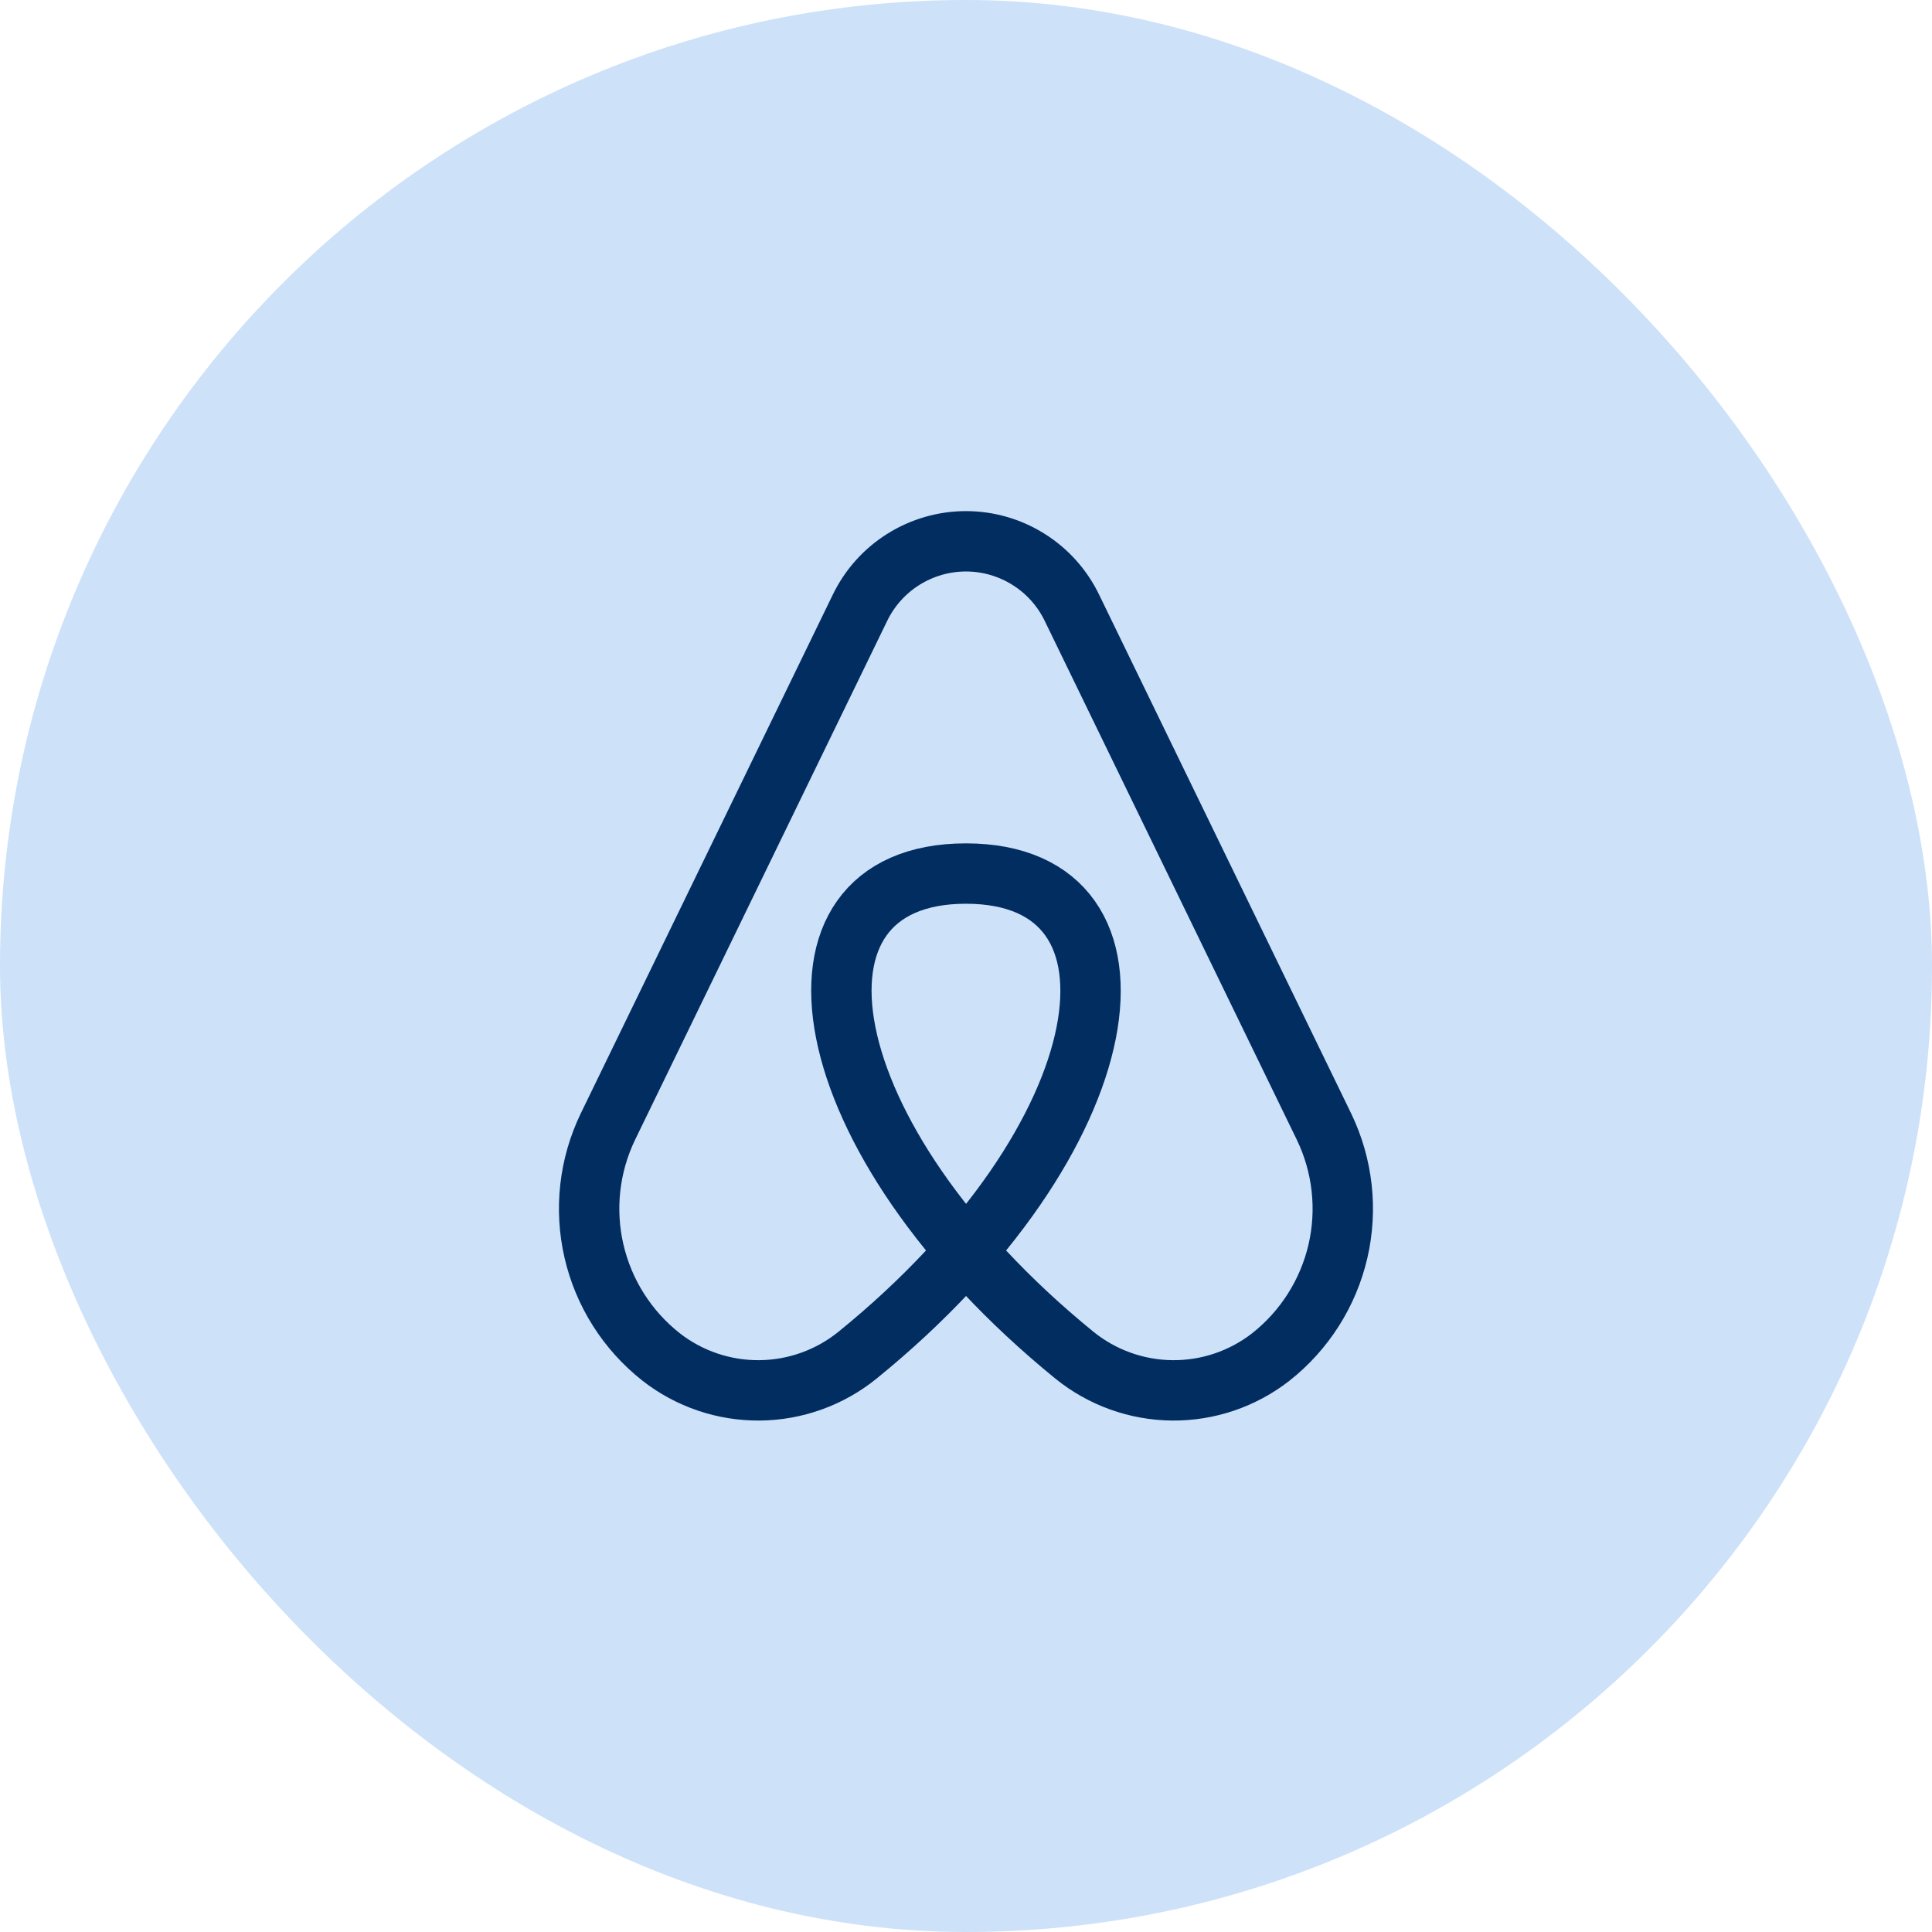
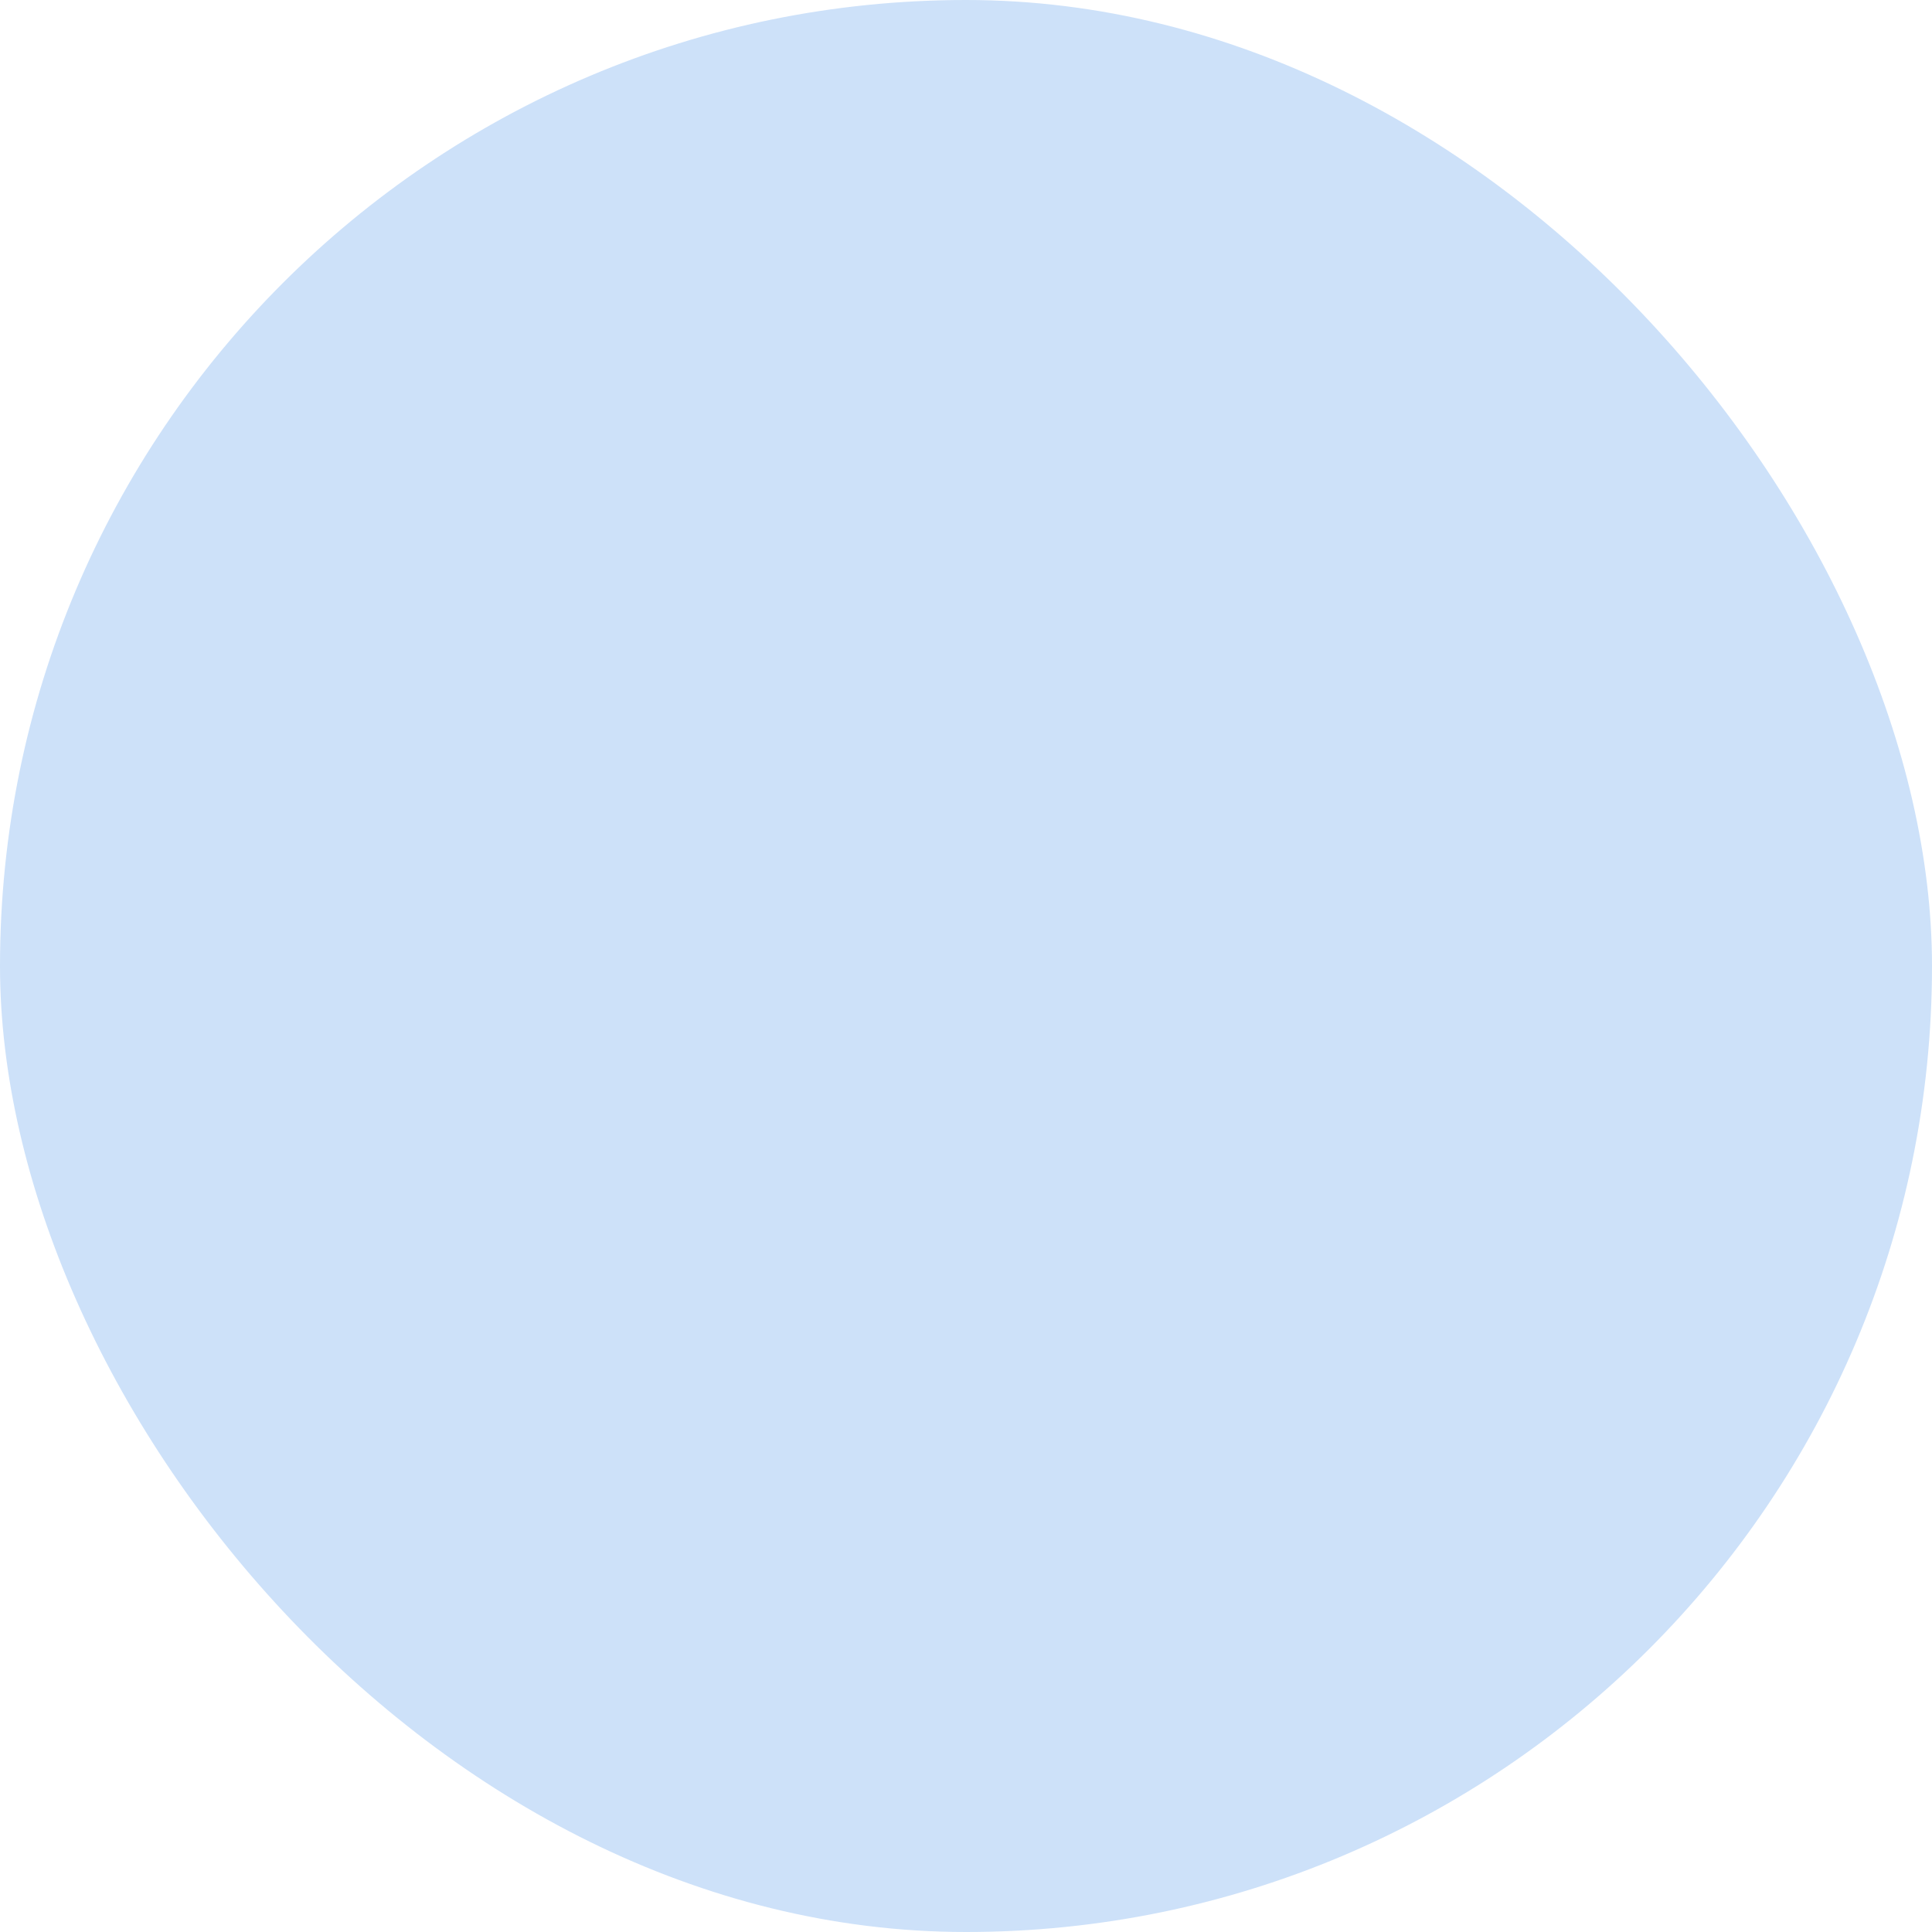
<svg xmlns="http://www.w3.org/2000/svg" width="40" height="40" viewBox="0 0 40 40" fill="none">
  <rect width="40" height="40" rx="20" fill="#CDE1F9" />
-   <path d="M19.999 18.086C15.898 18.086 16.718 23.555 22.241 28.055C22.815 28.521 23.53 28.779 24.27 28.786C25.009 28.793 25.729 28.549 26.312 28.094C27.01 27.543 27.5 26.771 27.701 25.904C27.901 25.038 27.799 24.129 27.413 23.328L22.194 12.586C21.995 12.173 21.683 11.824 21.295 11.581C20.907 11.337 20.458 11.207 19.999 11.207C19.541 11.207 19.091 11.337 18.703 11.581C18.315 11.824 18.003 12.173 17.804 12.586L12.585 23.328C12.199 24.129 12.097 25.038 12.298 25.904C12.498 26.771 12.988 27.543 13.687 28.094C14.269 28.549 14.989 28.793 15.729 28.786C16.468 28.779 17.183 28.521 17.757 28.055C23.28 23.57 24.101 18.086 19.999 18.086Z" stroke="#022D61" stroke-width="1.25" stroke-linecap="round" stroke-linejoin="round" />
</svg>